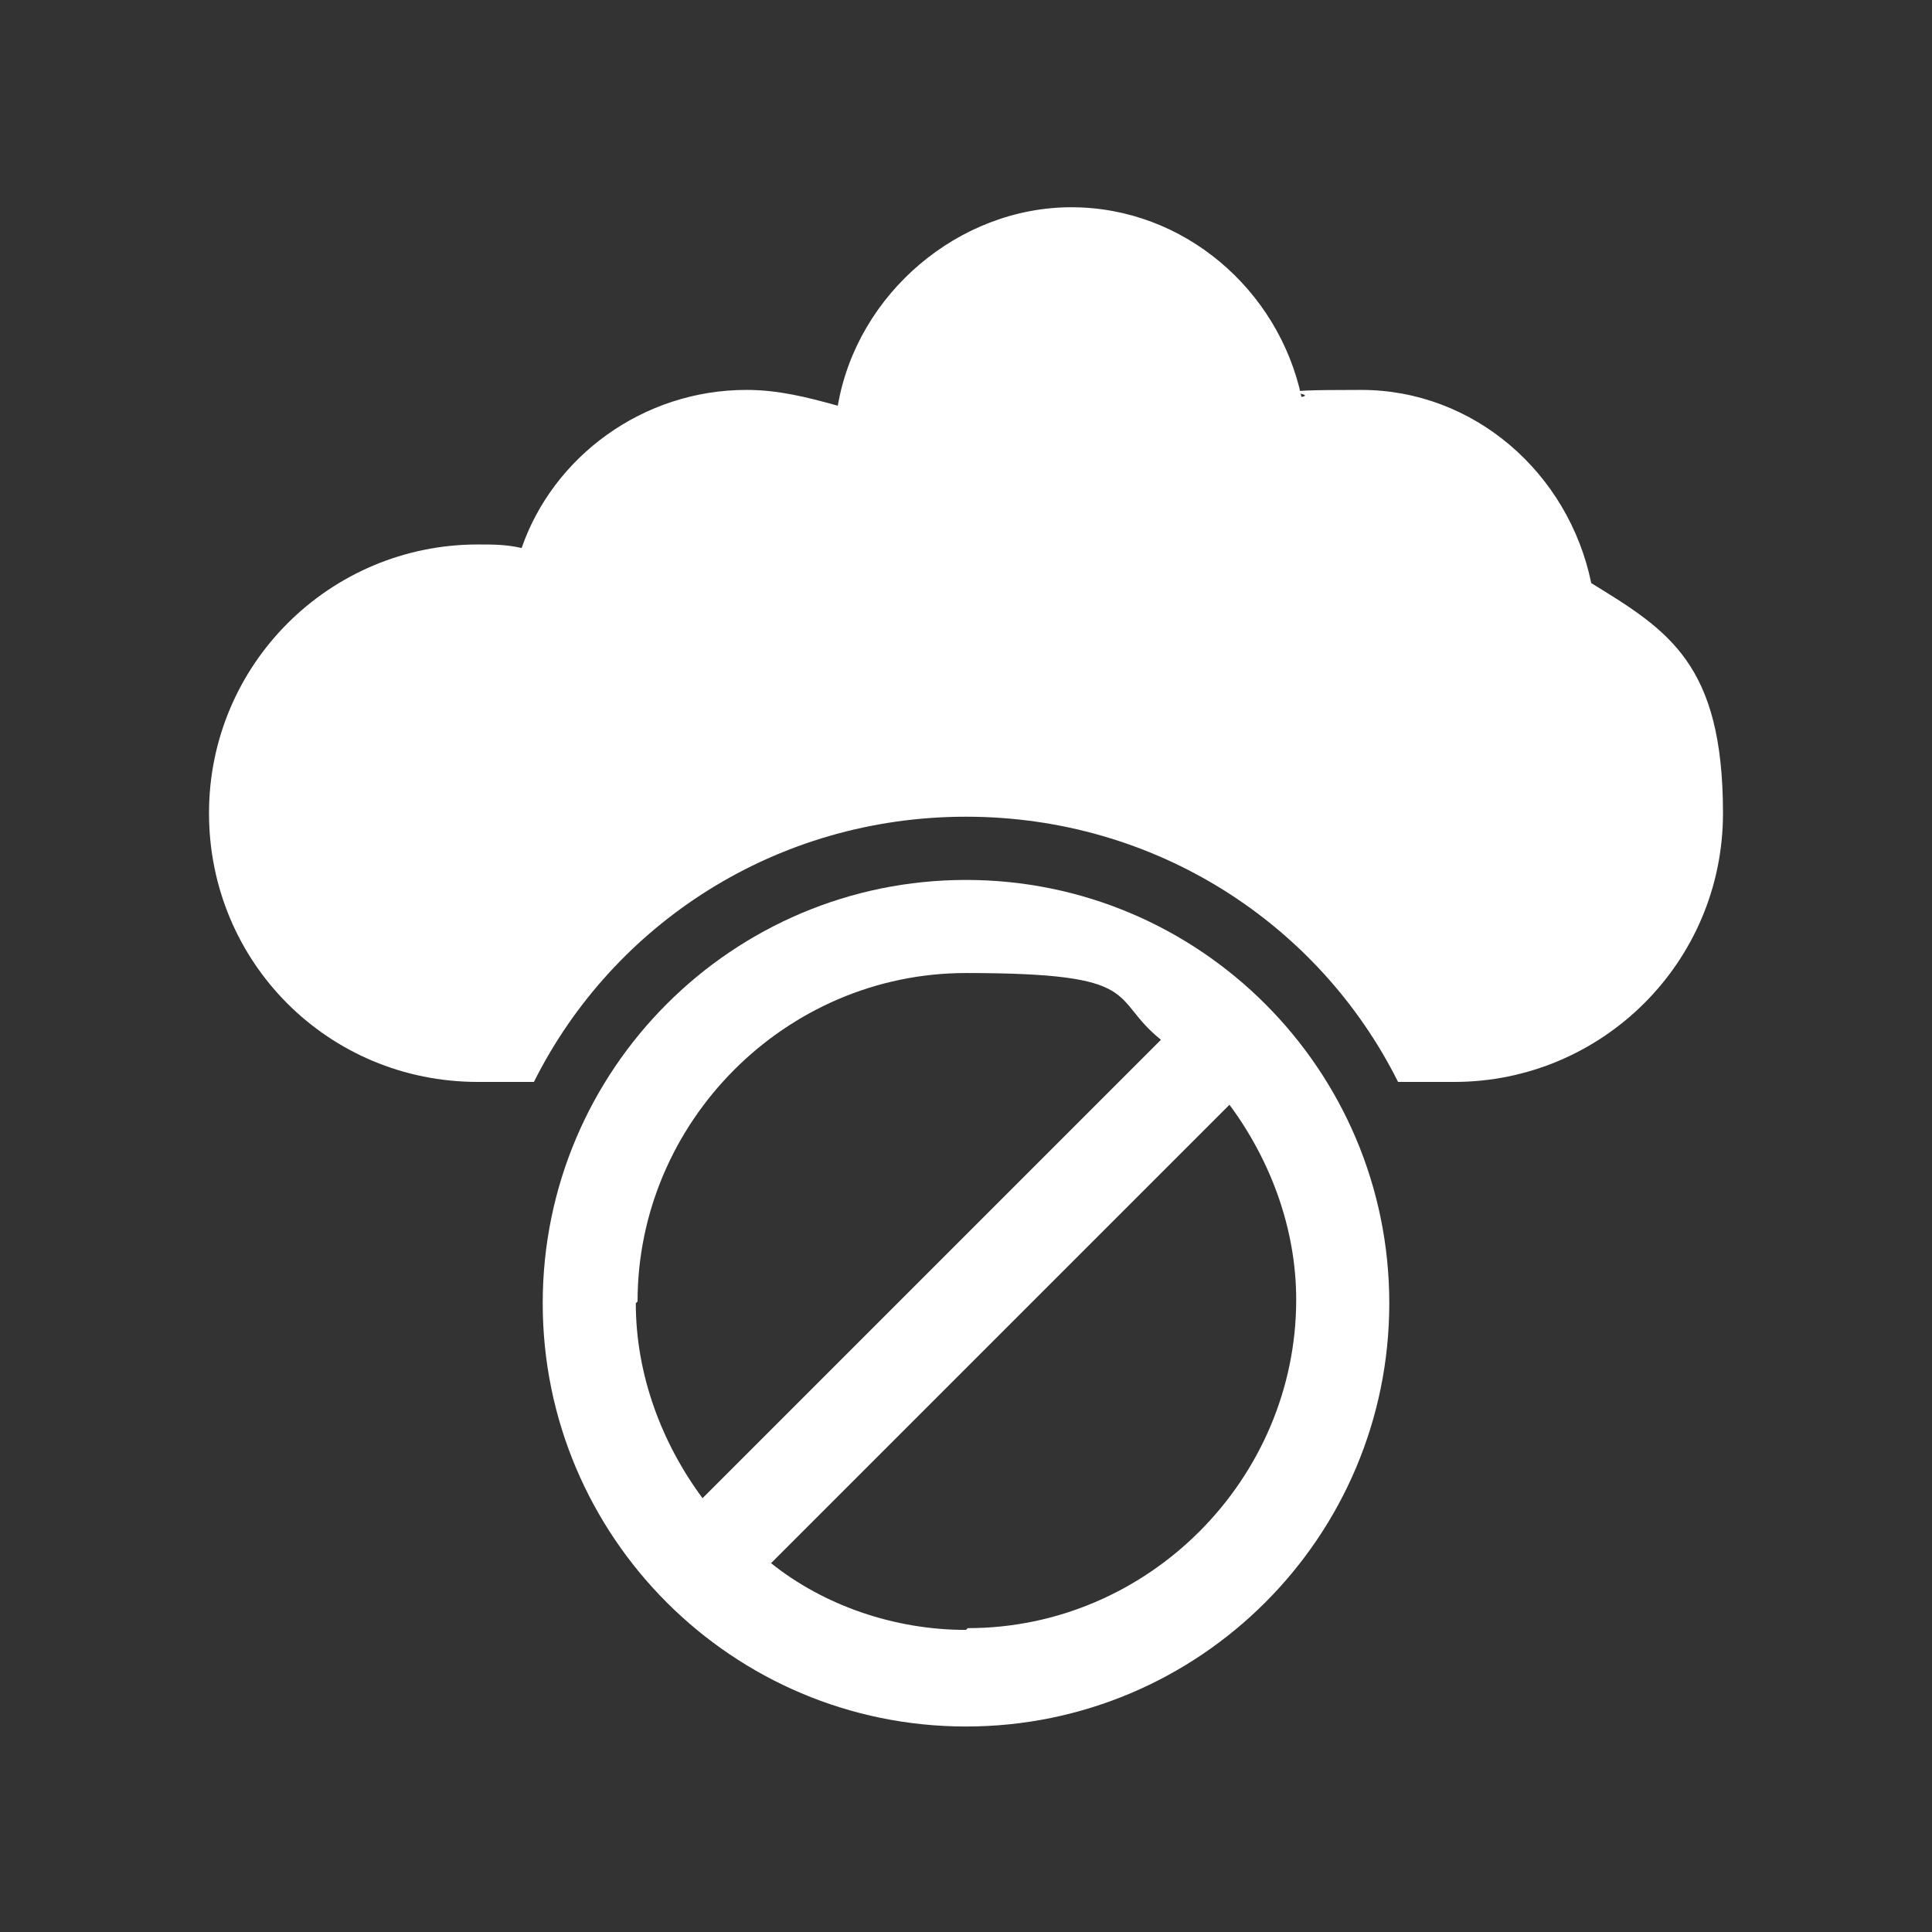
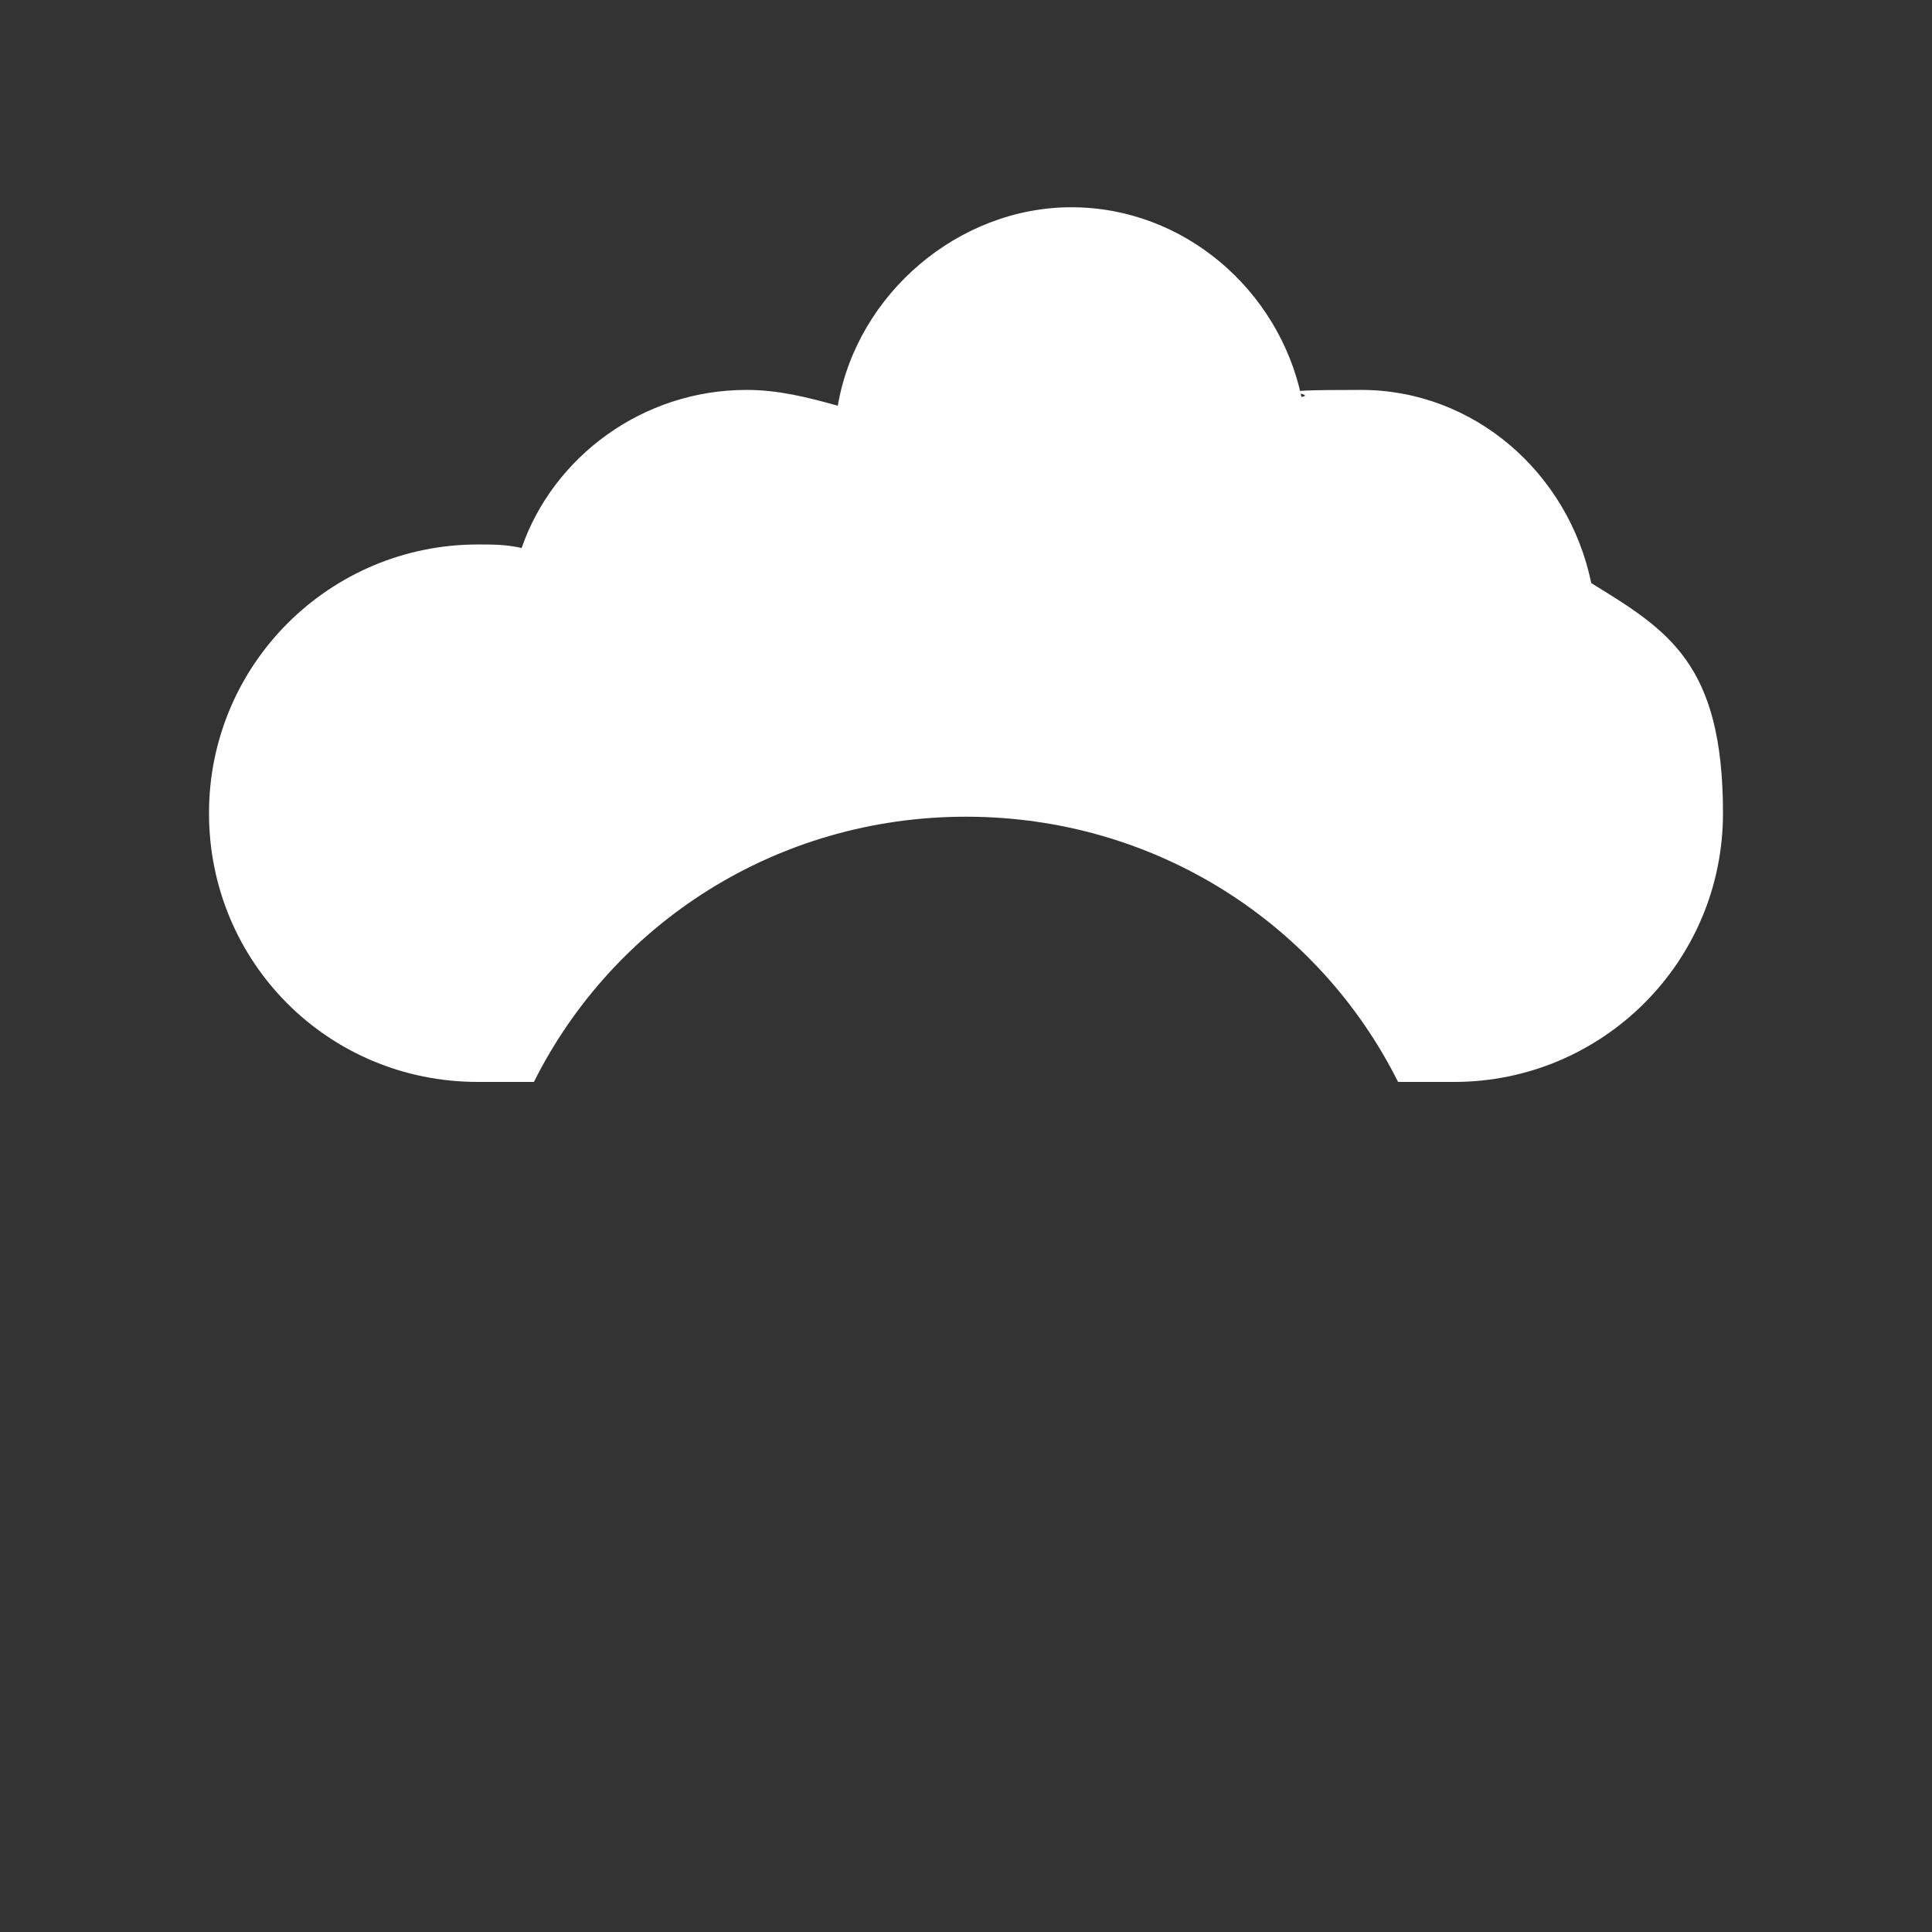
<svg xmlns="http://www.w3.org/2000/svg" id="Layer_1" data-name="Layer 1" version="1.1" viewBox="0 0 110 110">
  <rect x="0" y="0" width="110" height="110" fill="#333333" stroke="none" />
  <defs>
    <style>
      .cls-1 {
        fill: #fff;
        stroke-width: 0px;
      }
    </style>
  </defs>
  <path class="cls-1" d="M90.6,33.2c-1.3-6.3-6.7-11-13.1-11s-2.3.2-3.4.4c-1.3-6.1-6.7-10.8-13.1-10.8s-12.2,4.9-13.3,11.3c-1.8-.5-3.4-.9-5.2-.9-5.9,0-11,3.8-12.8,9-.9-.2-1.6-.2-2.5-.2-8.4,0-15.3,6.8-15.3,15.3s6.8,15.3,15.3,15.3h3.2c4.5-9,13.8-15.1,24.6-15.1s20.1,6.1,24.6,15.1h3.2c8.4,0,15.3-6.8,15.3-15.3s-3.1-10.4-7.5-13.1Z" />
-   <path class="cls-1" d="M55,50.1c-13.3,0-24.1,10.8-24.1,24.1s10.8,24.1,24.1,24.1,24.1-10.8,24.1-24.1-10.8-24.1-24.1-24.1ZM36.3,74.1c0-10.2,8.4-18.7,18.7-18.7s8.1,1.4,11.1,3.8l-26.1,26.1c-2.3-3.1-3.8-7-3.8-11.1ZM55,92.8c-4.1,0-8.1-1.4-11.1-3.8l26.1-26.1c2.3,3.1,3.8,7,3.8,11.1,0,10.2-8.4,18.7-18.7,18.7Z" />
</svg>